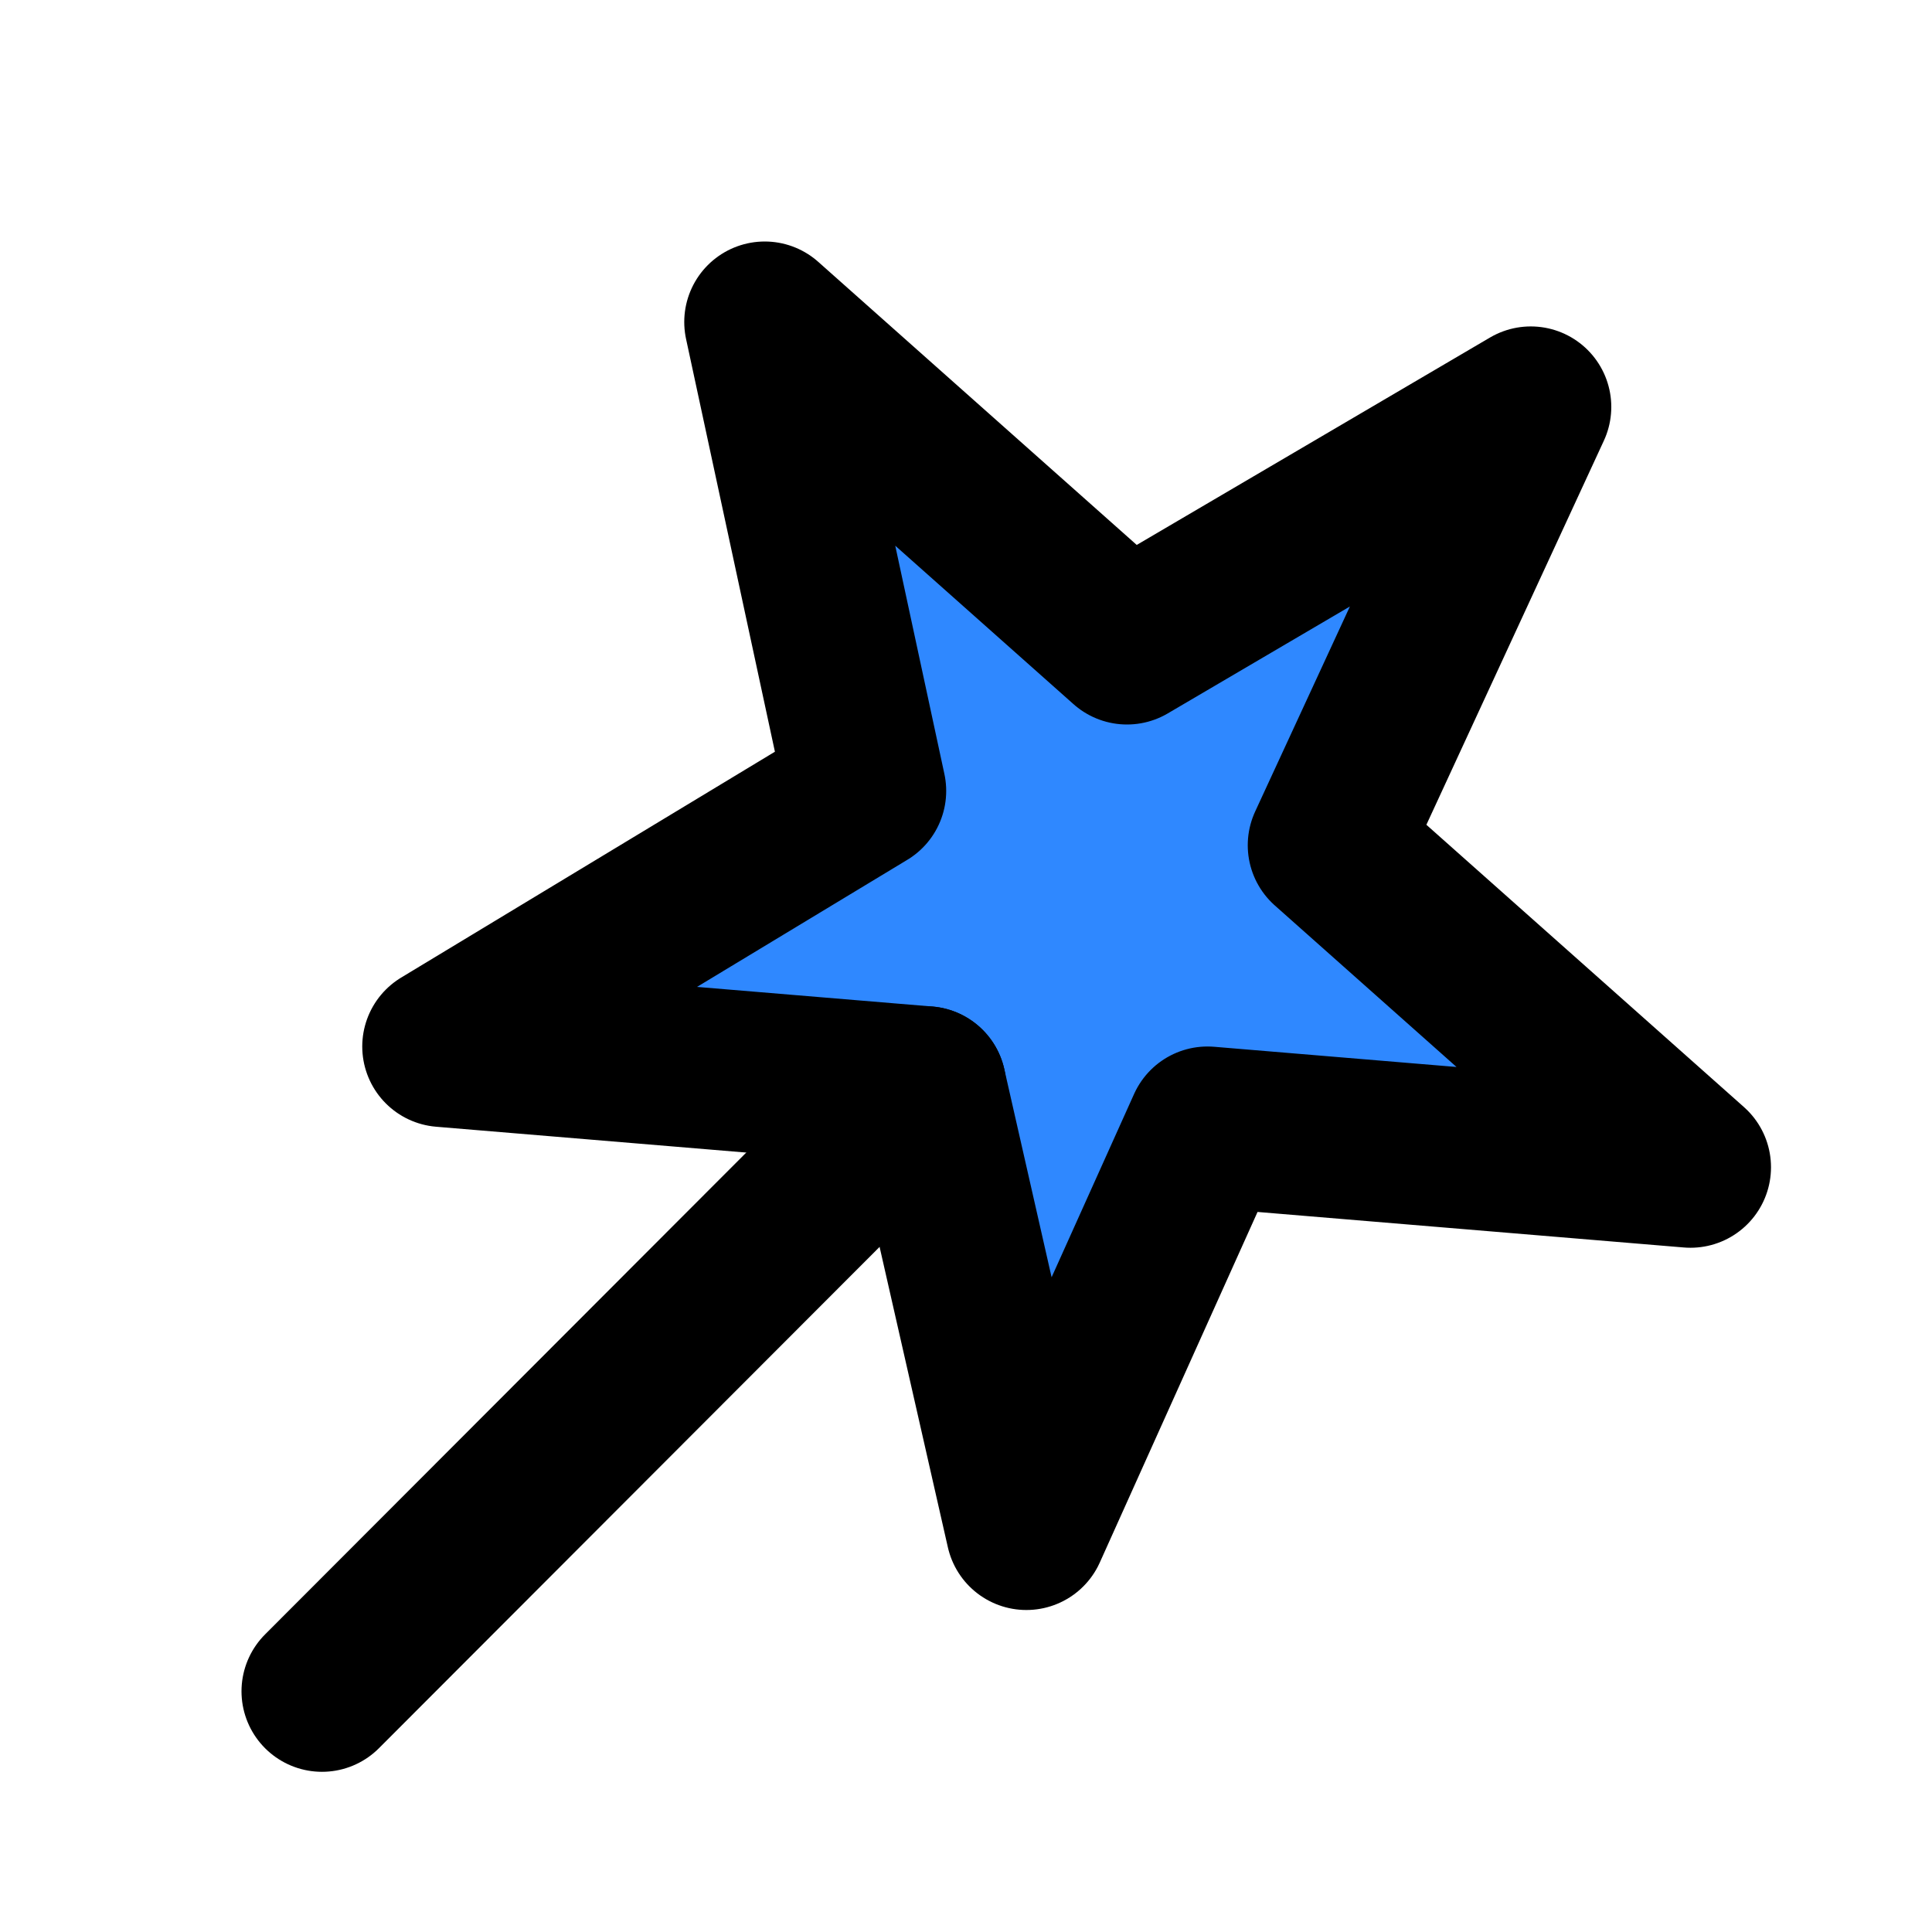
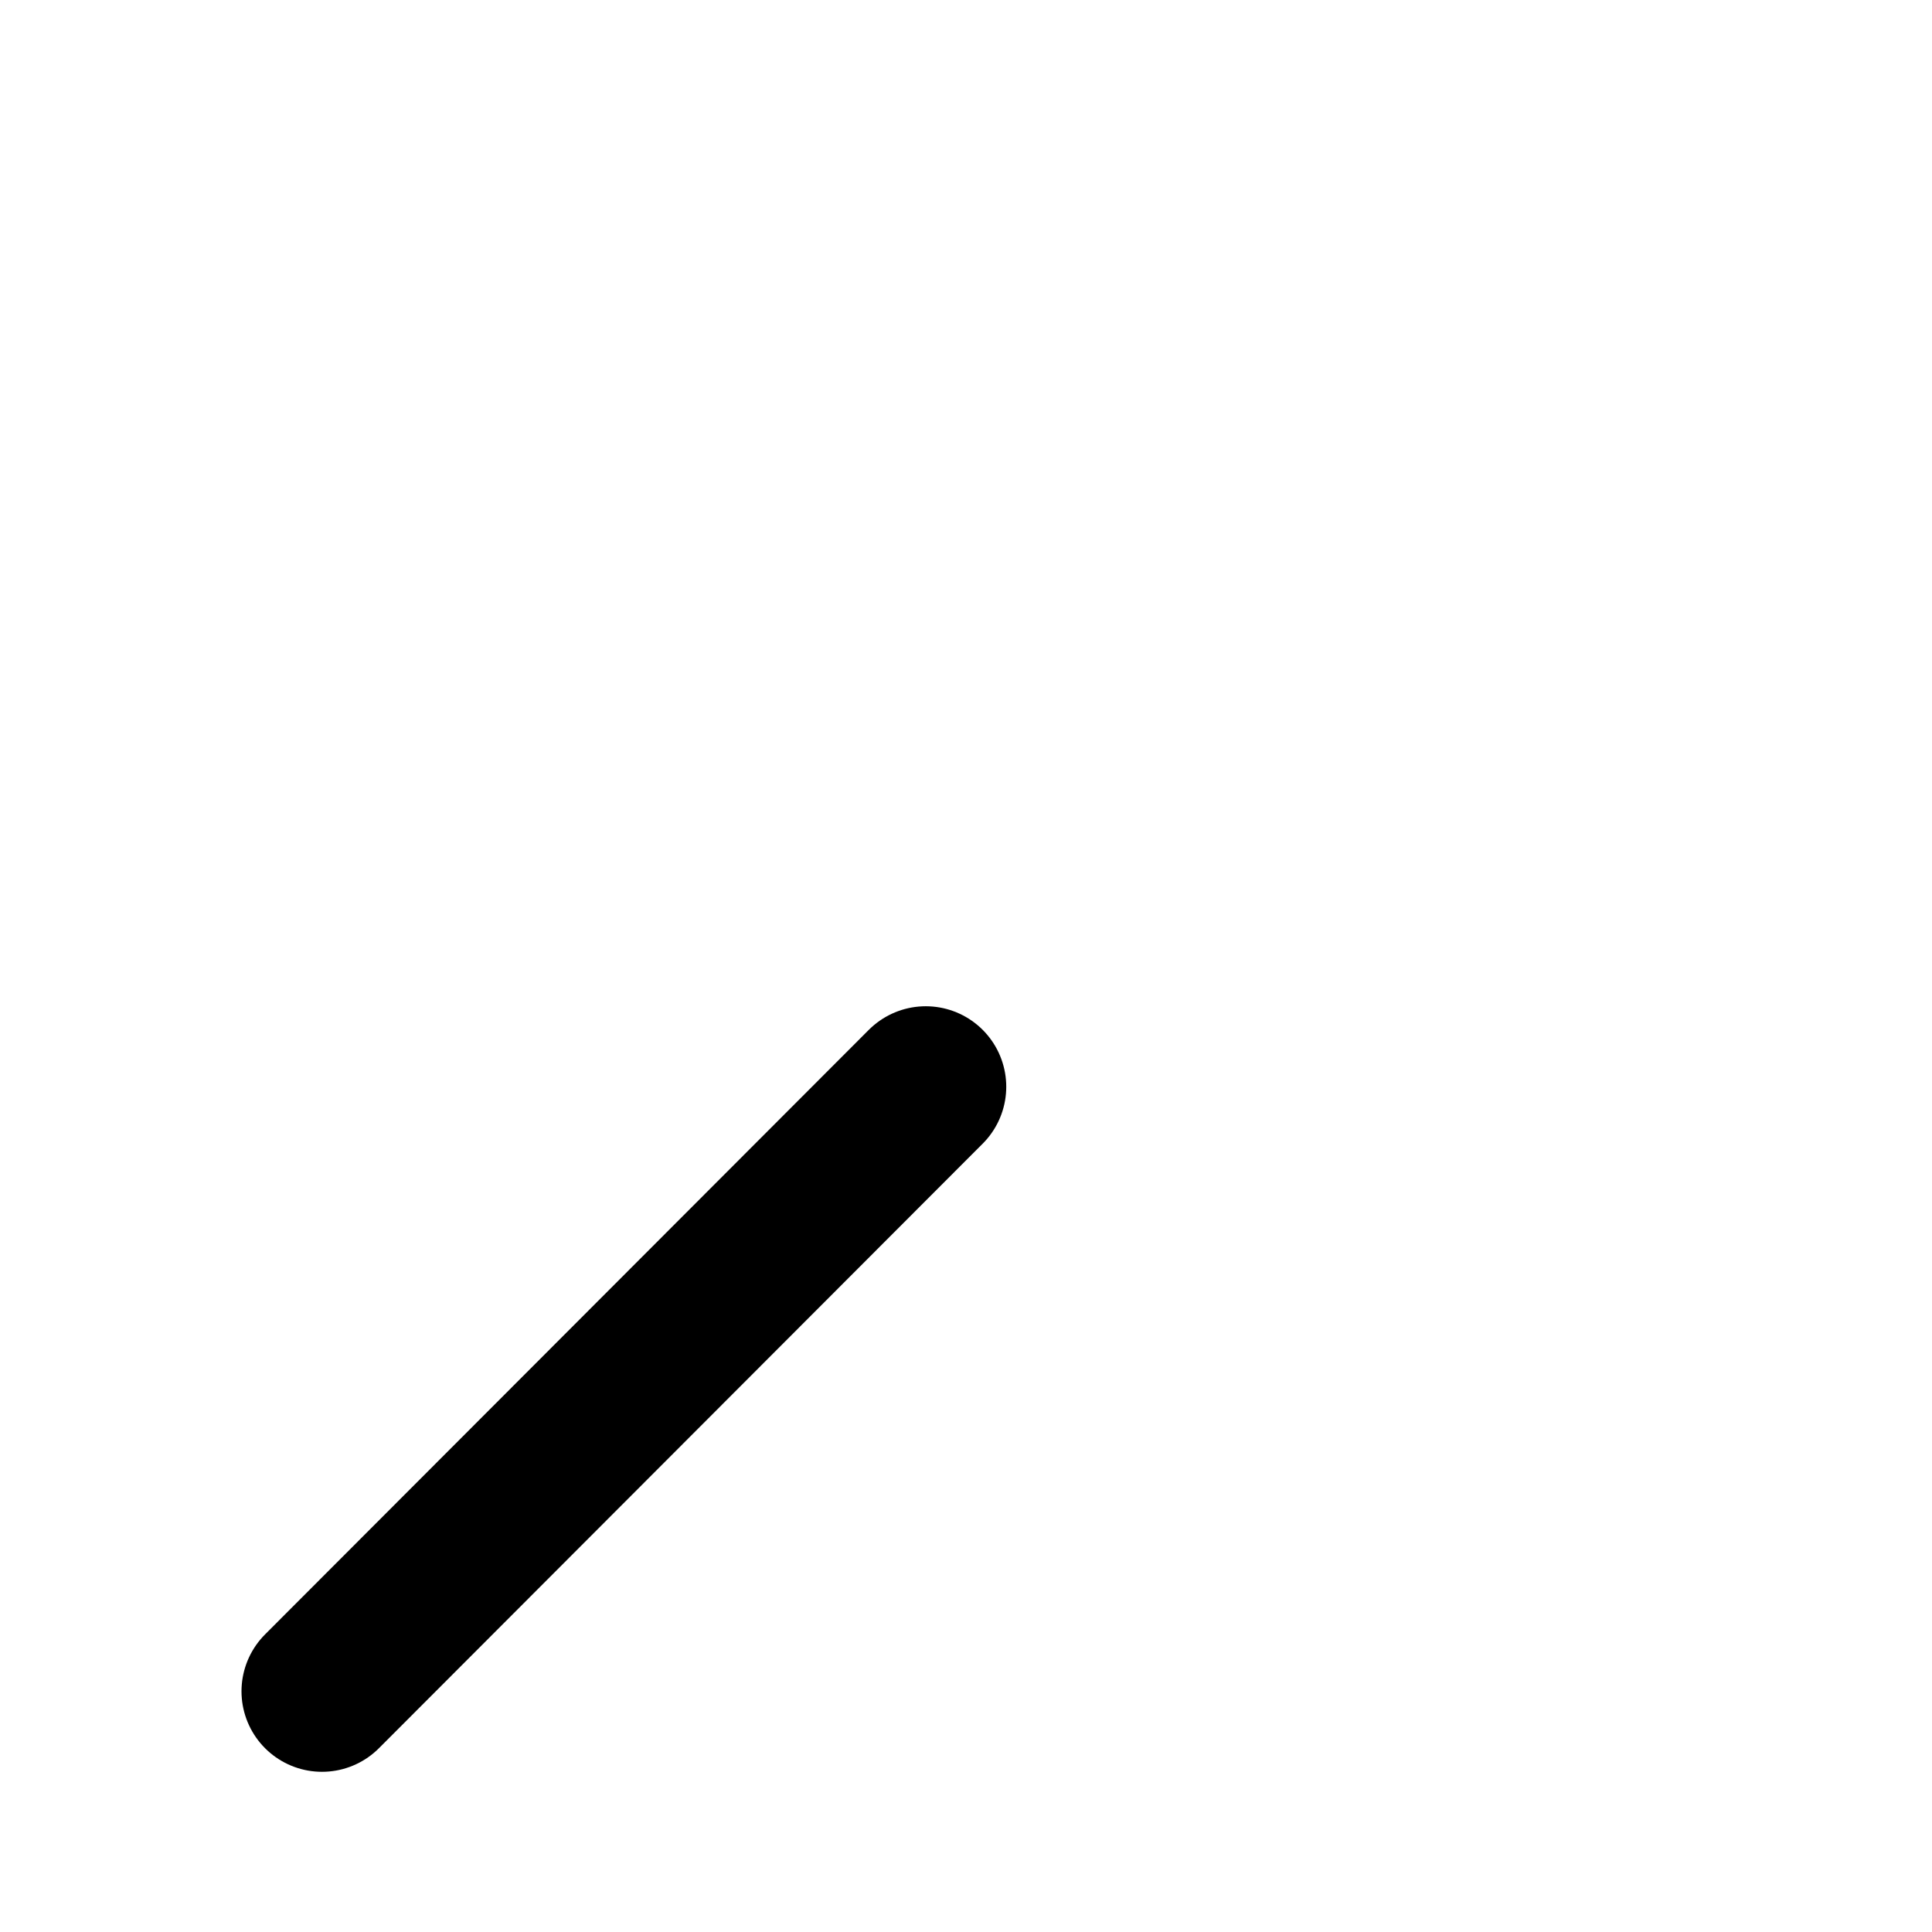
<svg xmlns="http://www.w3.org/2000/svg" fill="none" height="48" viewBox="0 0 48 48" width="48">
-   <path d="M19 8L28 16L38.032 10.11L33 21L42 29L30 28L25.5 38L23 27L11 26L21.508 19.65L19 8Z" fill="#2F88FF" stroke="black" stroke-linecap="round" stroke-linejoin="round" stroke-width="4" />
  <path d="M8 42.02L23 27" stroke="black" stroke-linecap="round" stroke-width="4" />
</svg>